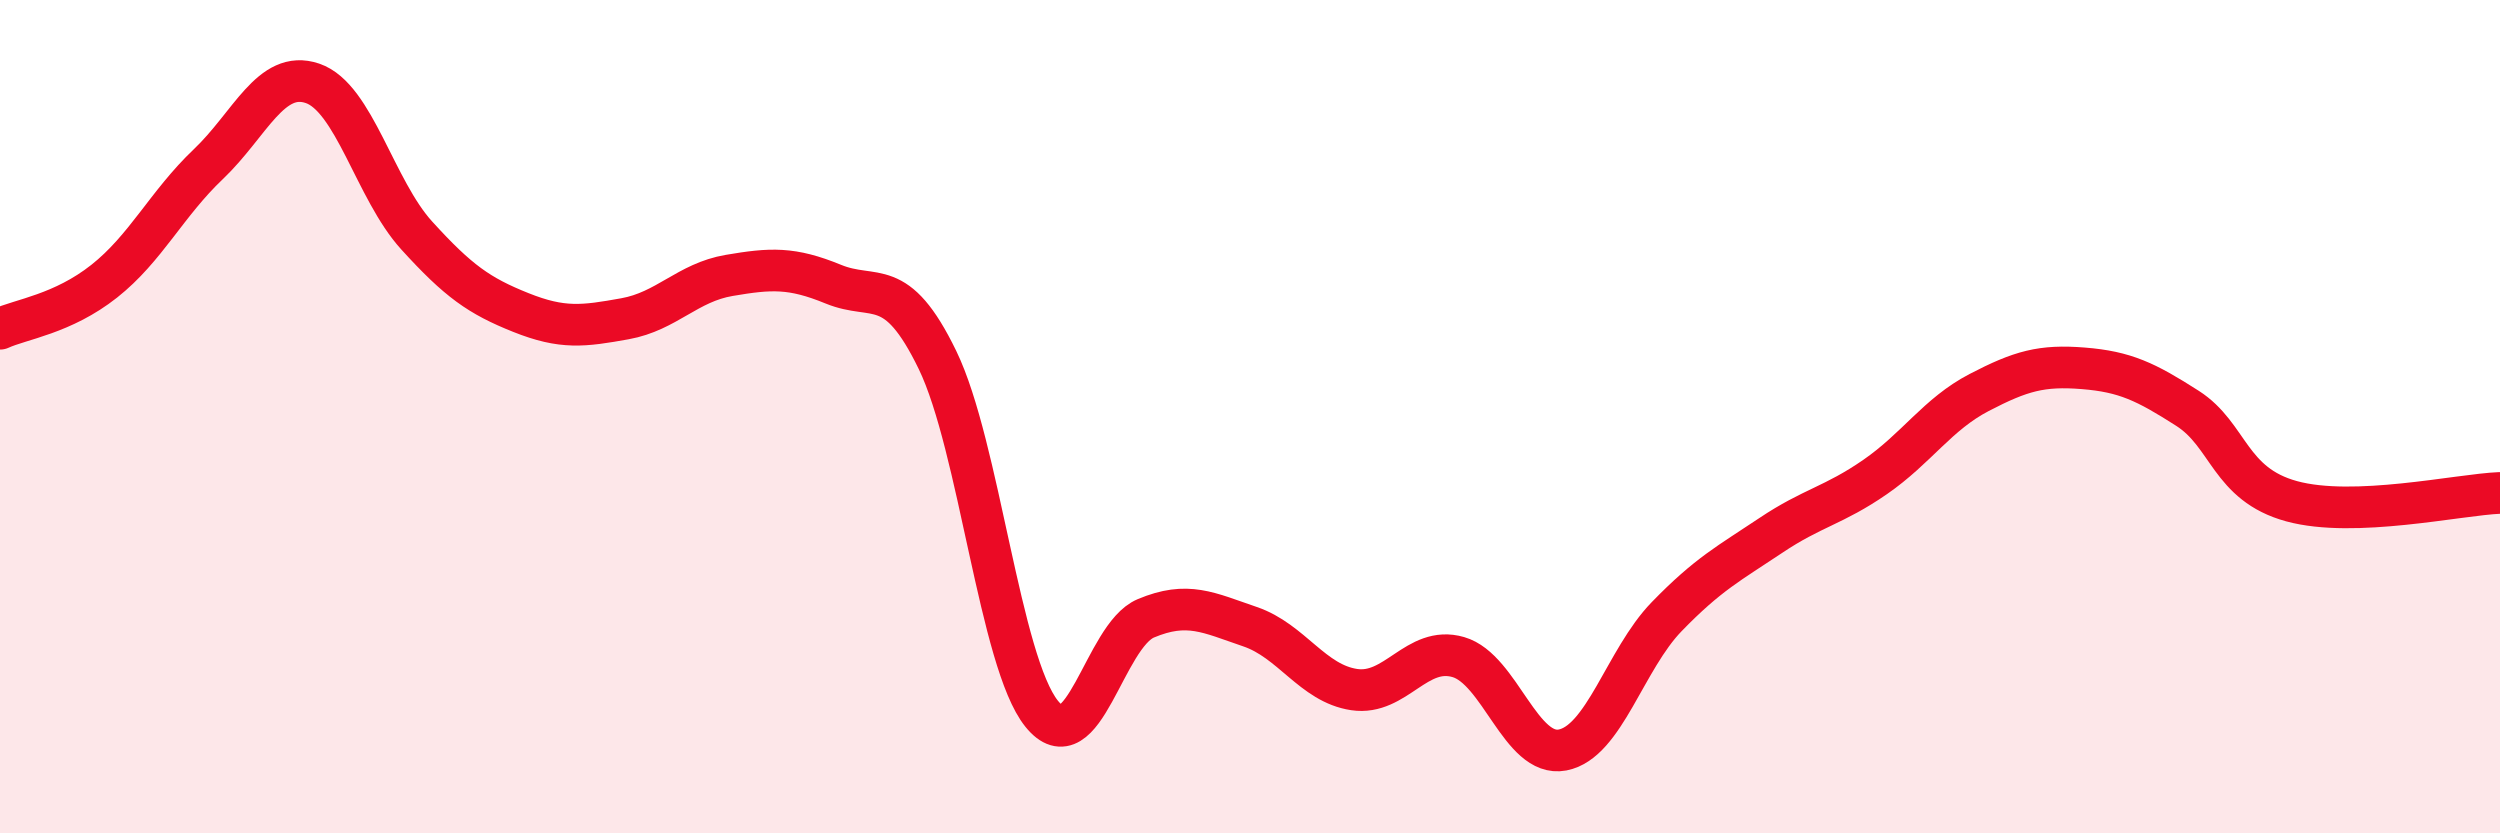
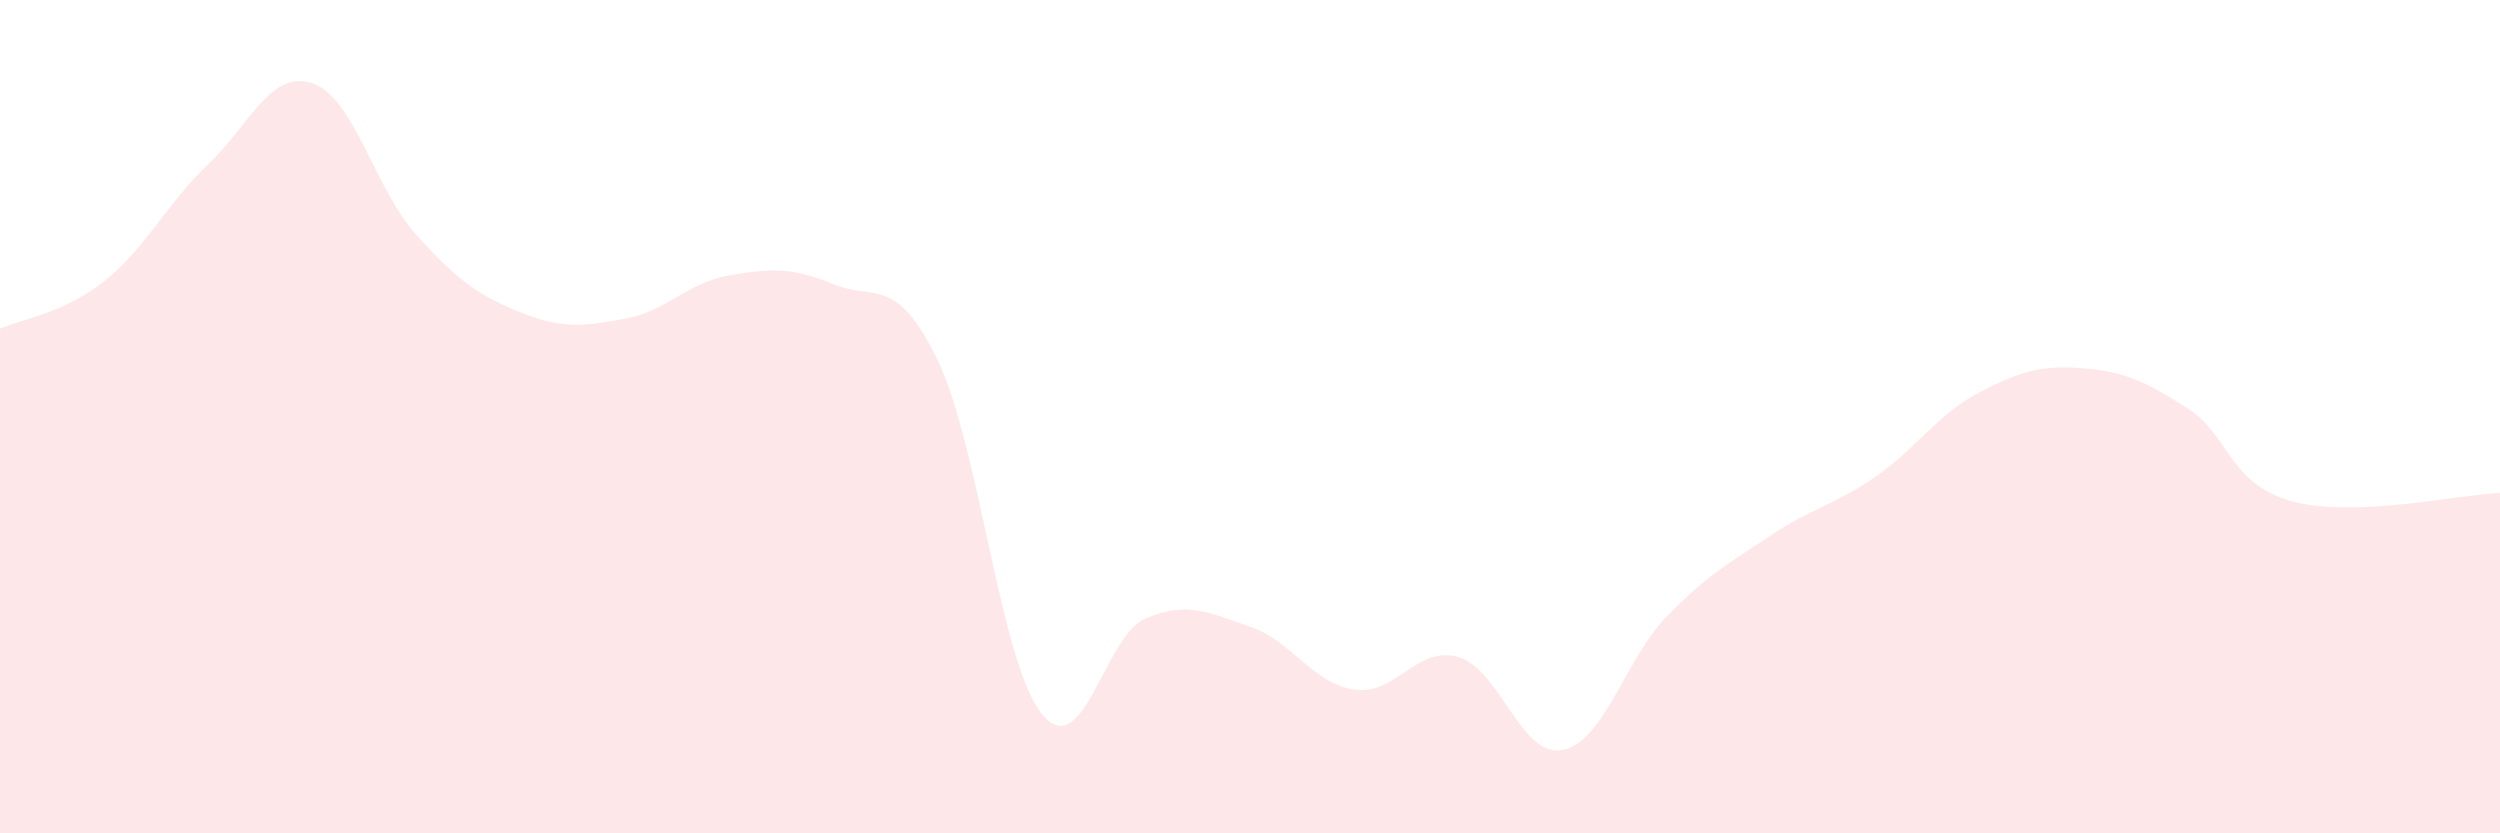
<svg xmlns="http://www.w3.org/2000/svg" width="60" height="20" viewBox="0 0 60 20">
  <path d="M 0,7.89 C 0.5,7.66 1.5,7.54 2.5,6.75 C 3.5,5.96 4,4.89 5,3.94 C 6,2.99 6.5,1.66 7.5,2 C 8.5,2.34 9,4.55 10,5.65 C 11,6.75 11.5,7.1 12.5,7.5 C 13.5,7.9 14,7.83 15,7.65 C 16,7.47 16.5,6.78 17.5,6.61 C 18.5,6.44 19,6.41 20,6.82 C 21,7.23 21.5,6.58 22.5,8.64 C 23.5,10.7 24,15.89 25,17.13 C 26,18.37 26.5,15.26 27.5,14.84 C 28.5,14.42 29,14.7 30,15.04 C 31,15.38 31.5,16.4 32.5,16.55 C 33.5,16.7 34,15.48 35,15.77 C 36,16.06 36.5,18.19 37.5,18 C 38.5,17.81 39,15.83 40,14.8 C 41,13.77 41.5,13.52 42.5,12.85 C 43.5,12.18 44,12.14 45,11.45 C 46,10.76 46.5,9.94 47.5,9.42 C 48.5,8.9 49,8.76 50,8.84 C 51,8.92 51.5,9.16 52.5,9.8 C 53.5,10.44 53.5,11.62 55,12.03 C 56.5,12.44 59,11.87 60,11.83L60 20L0 20Z" fill="#EB0A25" opacity="0.1" stroke-linecap="round" stroke-linejoin="round" />
-   <path d="M 0,7.89 C 0.5,7.66 1.5,7.54 2.5,6.75 C 3.5,5.96 4,4.89 5,3.94 C 6,2.99 6.5,1.66 7.5,2 C 8.5,2.34 9,4.55 10,5.65 C 11,6.75 11.5,7.1 12.5,7.5 C 13.5,7.9 14,7.83 15,7.65 C 16,7.47 16.5,6.78 17.5,6.61 C 18.5,6.44 19,6.41 20,6.82 C 21,7.23 21.5,6.58 22.5,8.64 C 23.5,10.7 24,15.89 25,17.13 C 26,18.37 26.5,15.26 27.5,14.84 C 28.5,14.42 29,14.7 30,15.04 C 31,15.38 31.5,16.4 32.5,16.55 C 33.5,16.7 34,15.48 35,15.77 C 36,16.06 36.5,18.19 37.5,18 C 38.5,17.81 39,15.83 40,14.8 C 41,13.77 41.5,13.52 42.5,12.85 C 43.5,12.18 44,12.14 45,11.45 C 46,10.76 46.5,9.94 47.5,9.42 C 48.5,8.9 49,8.76 50,8.84 C 51,8.92 51.5,9.16 52.5,9.8 C 53.5,10.44 53.5,11.62 55,12.03 C 56.5,12.44 59,11.87 60,11.83" stroke="#EB0A25" stroke-width="1" fill="none" stroke-linecap="round" stroke-linejoin="round" />
</svg>